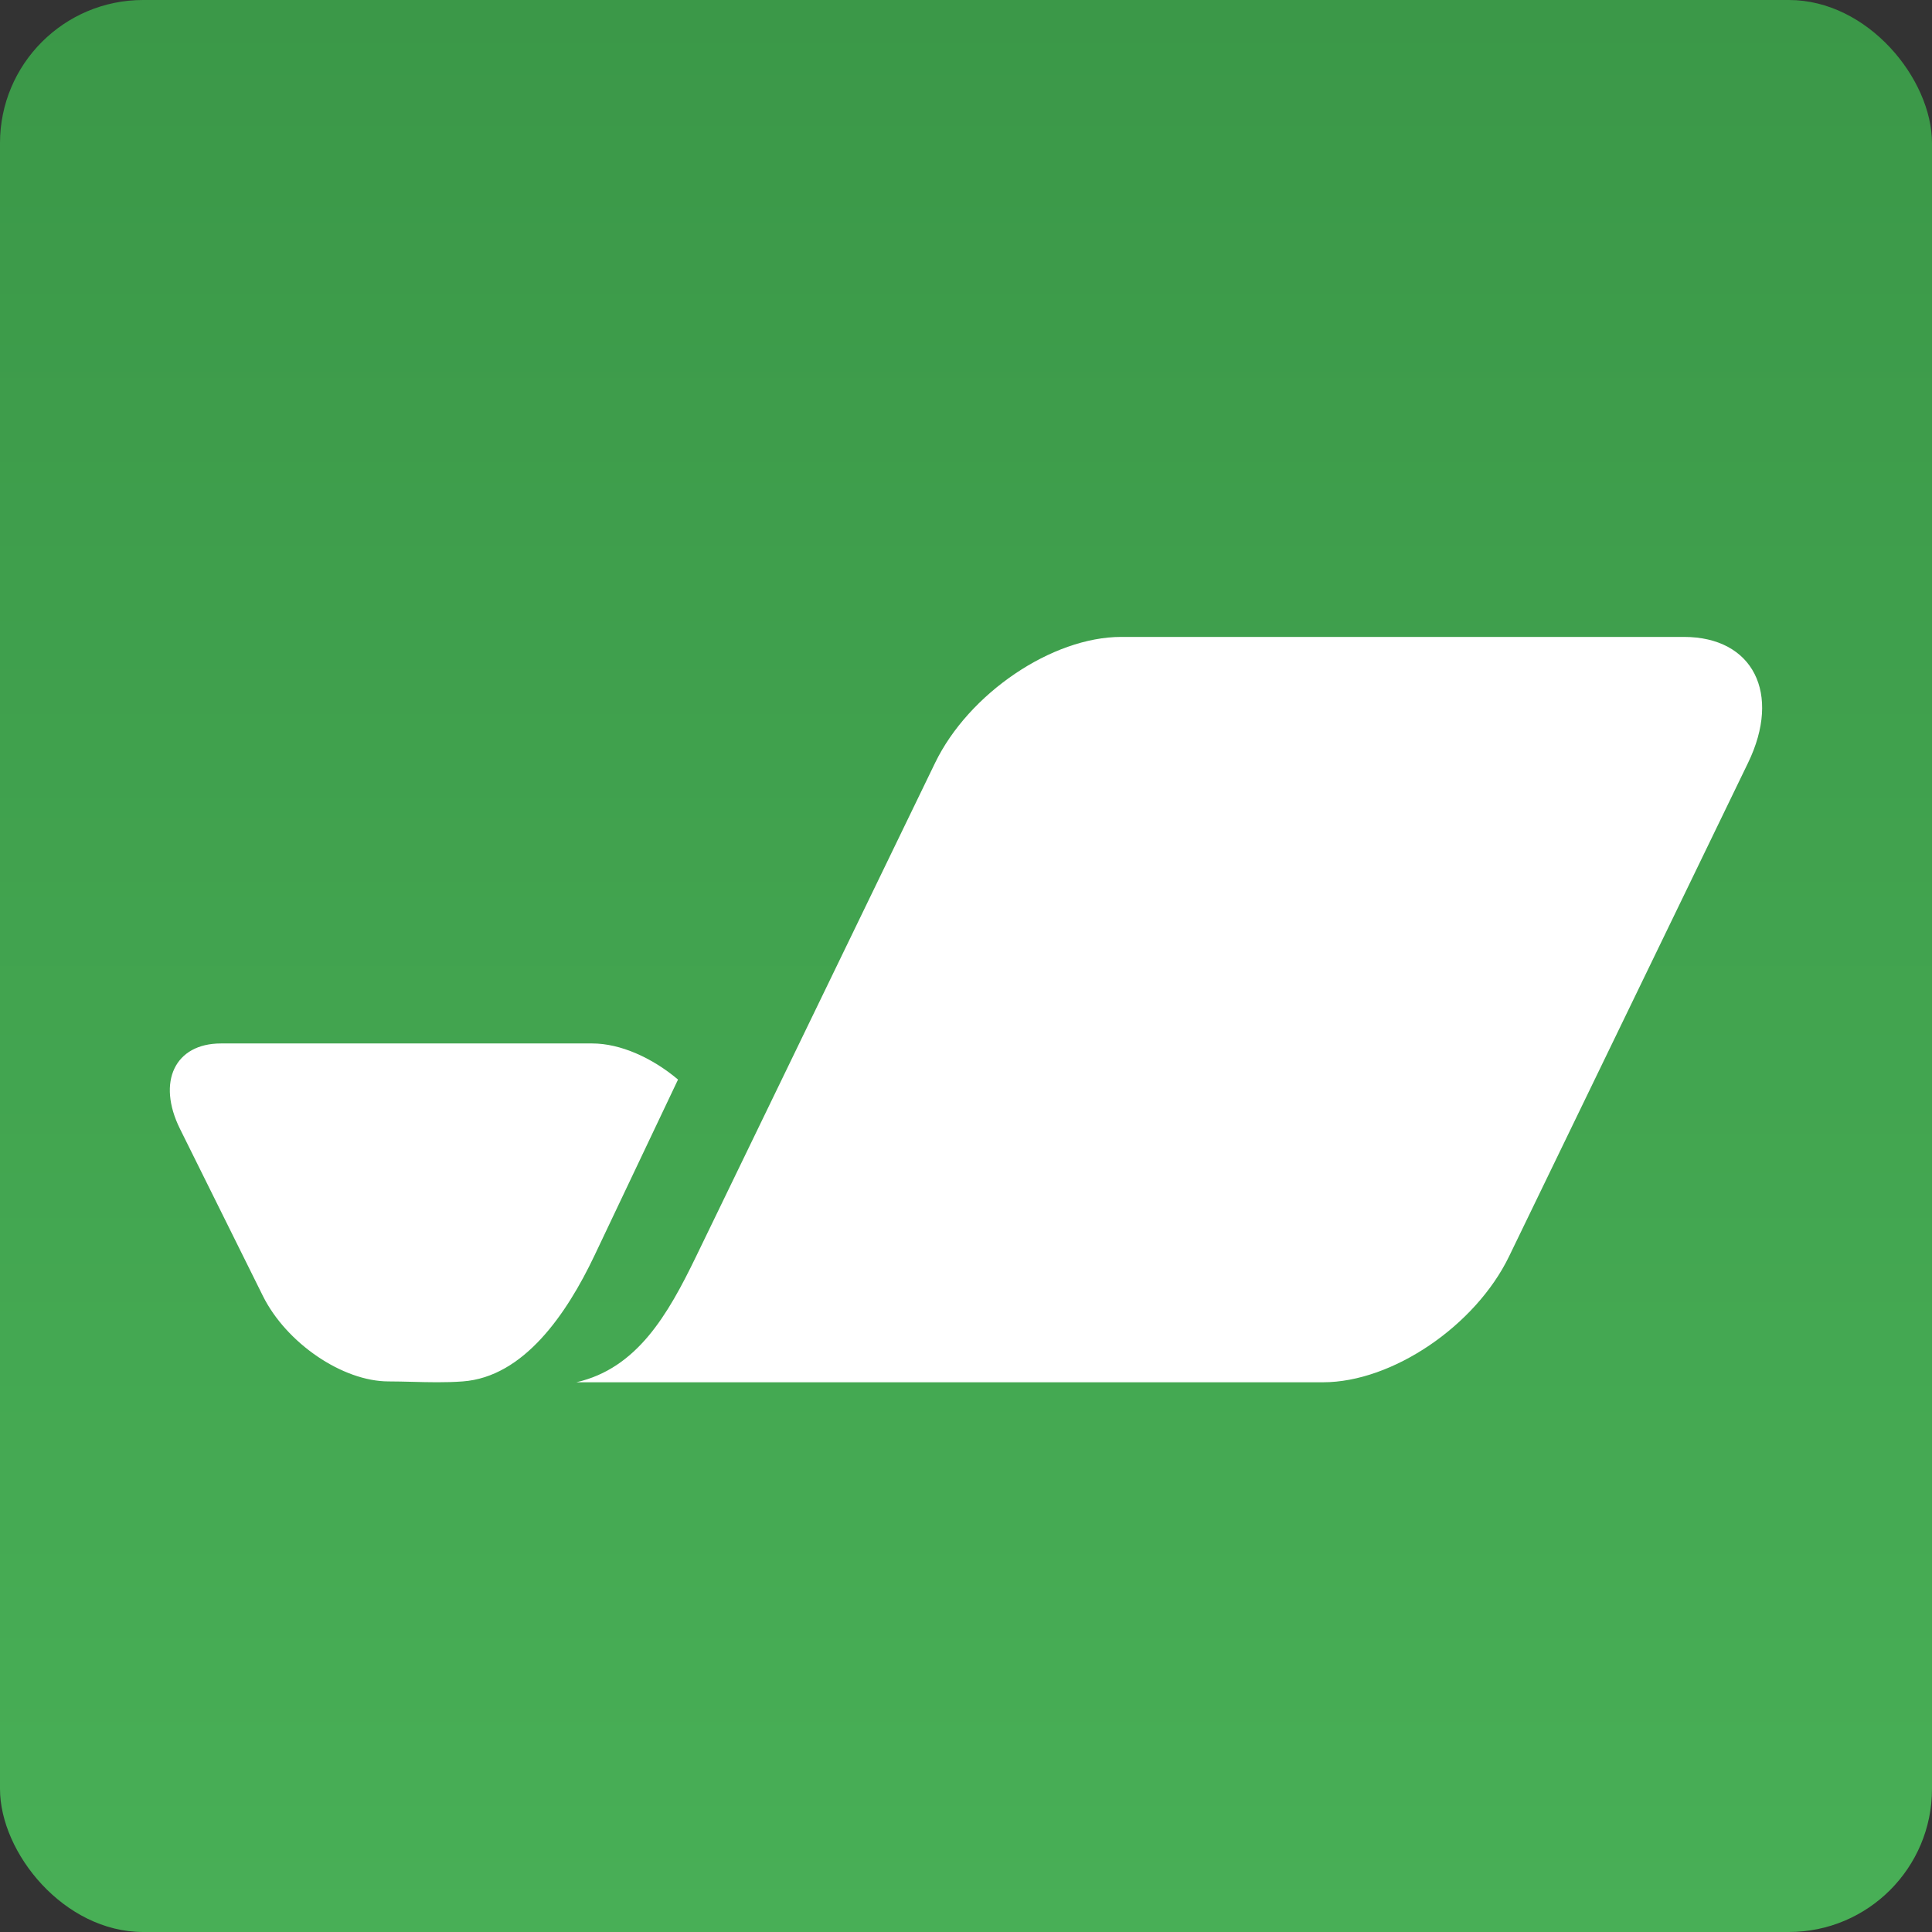
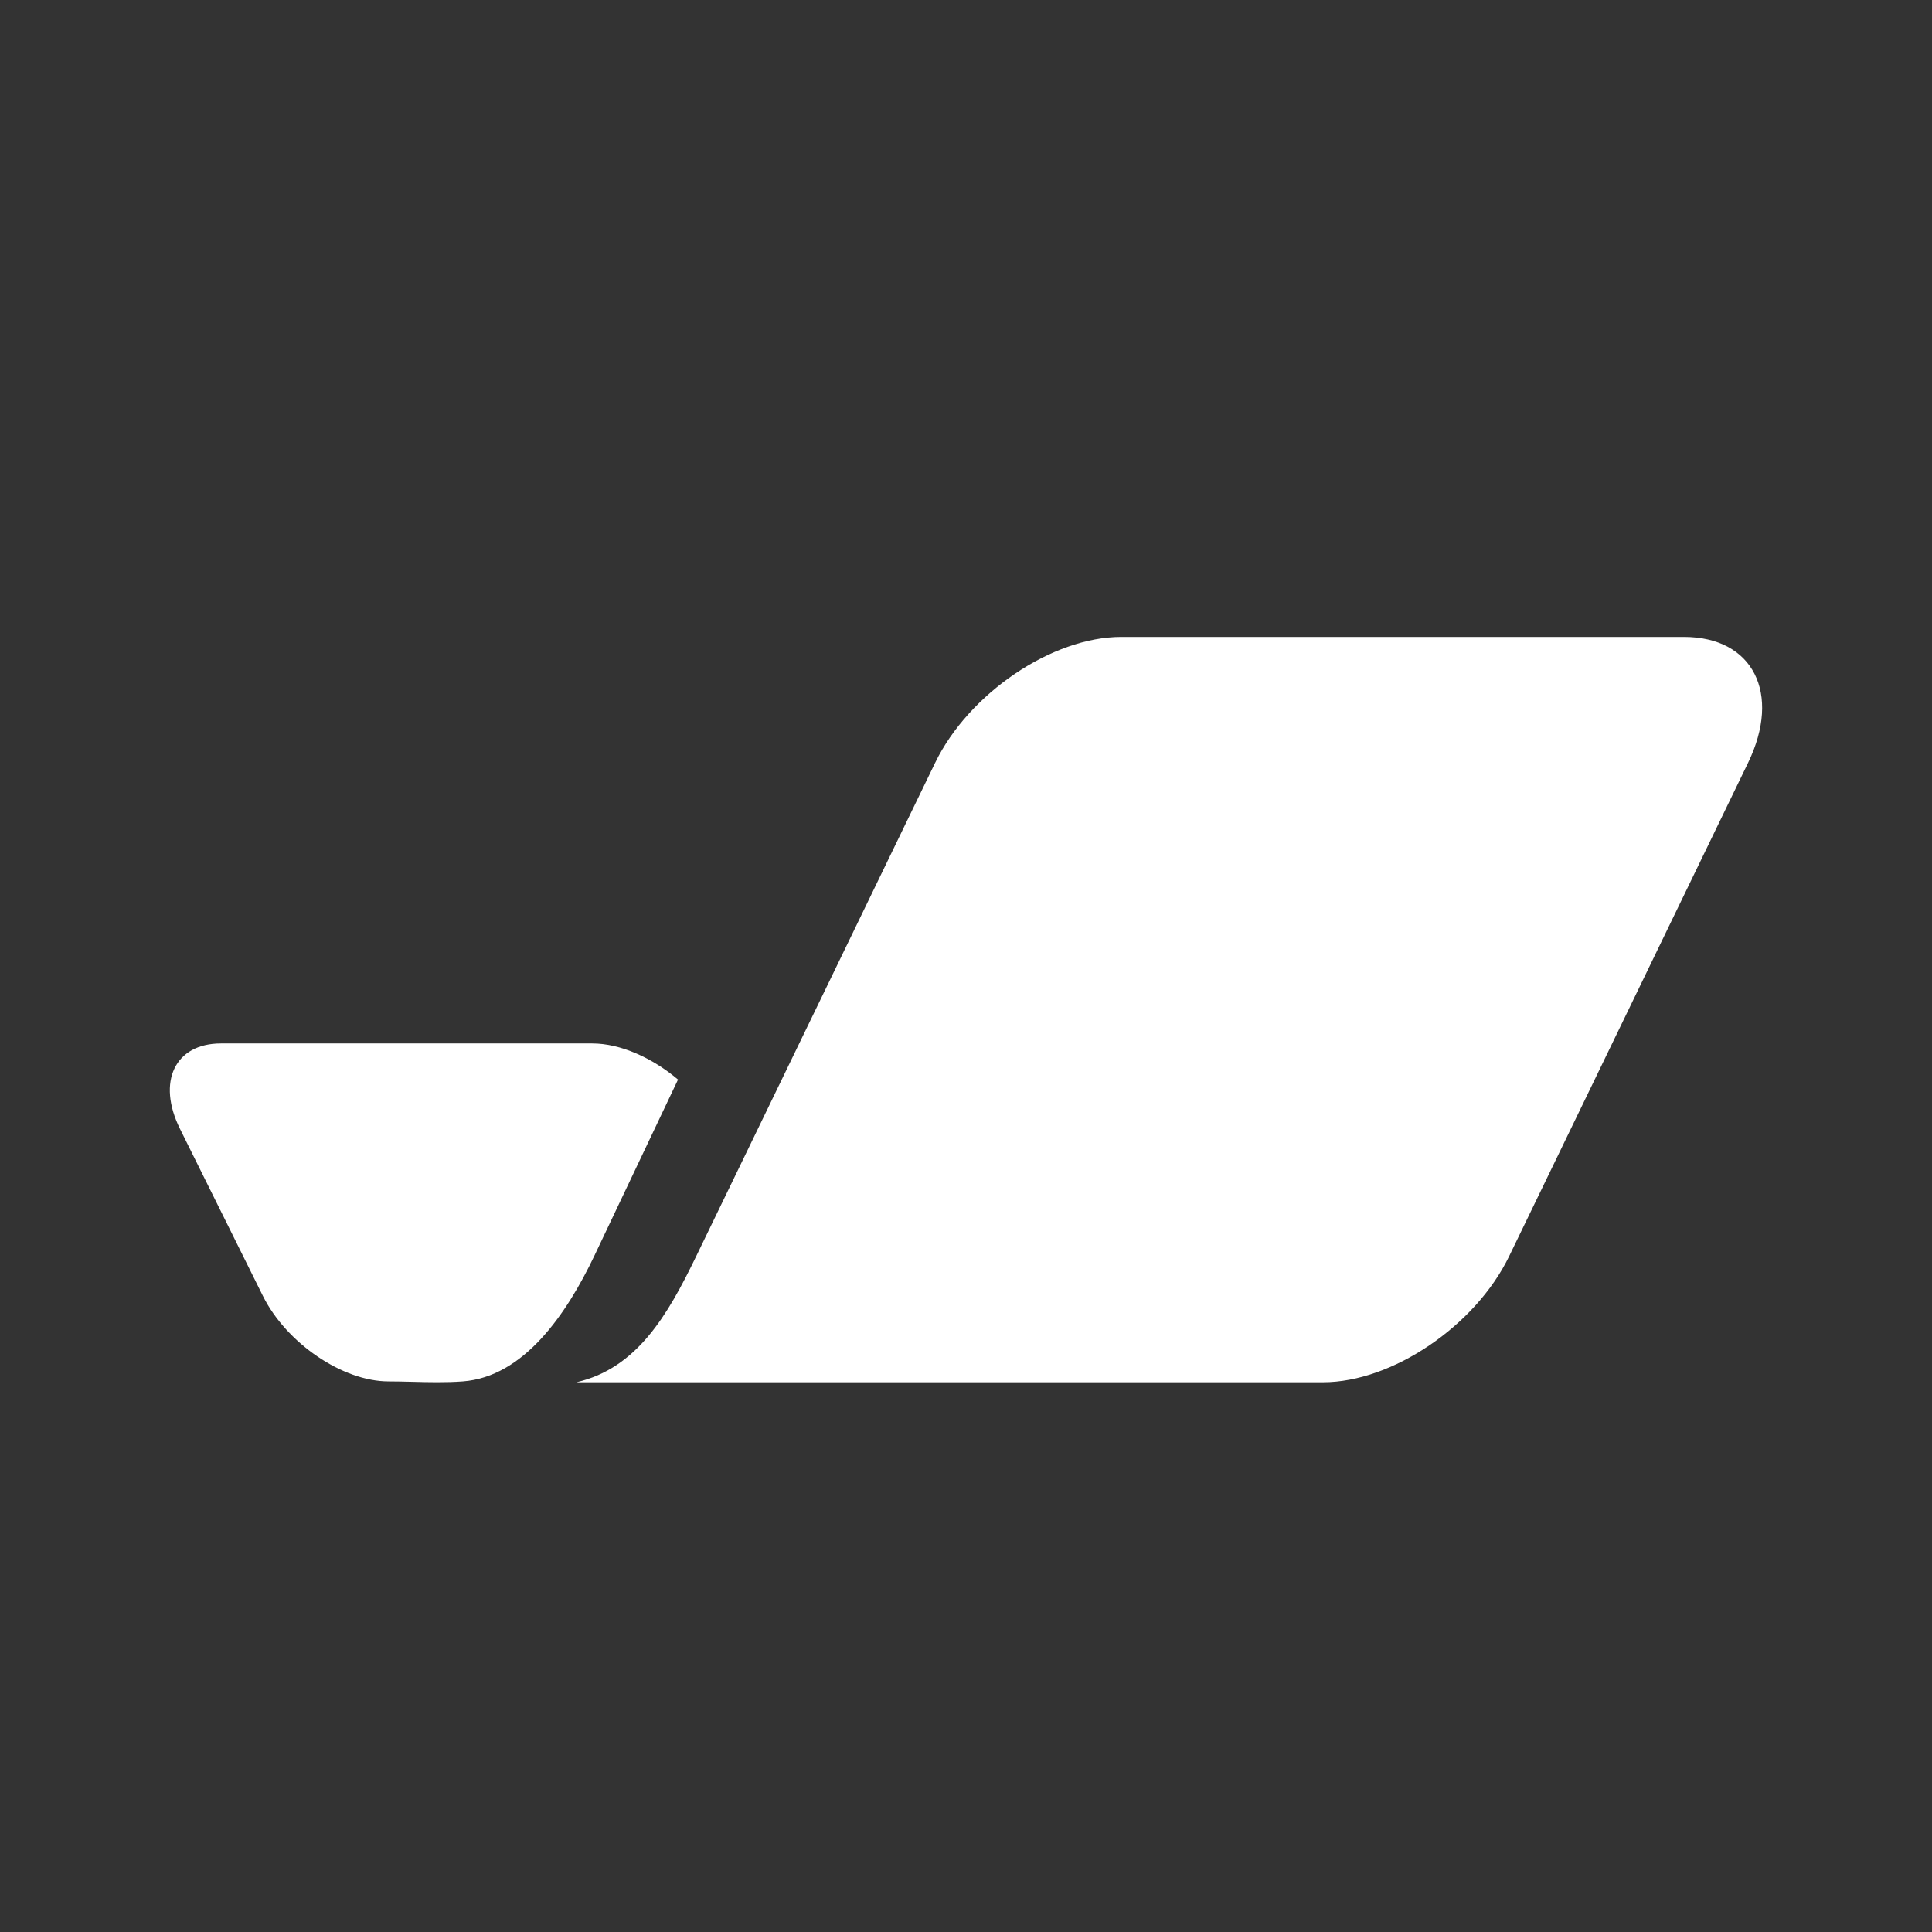
<svg xmlns="http://www.w3.org/2000/svg" width="54" height="54" viewBox="0 0 54 54" fill="none">
  <rect x="0" y="0" width="54" height="54" fill="#333333" stroke="none" />
-   <rect width="54" height="54" rx="4" fill="url(#paint0_linear_8464_1252)" />
  <path fill-rule="evenodd" clip-rule="evenodd" d="M42.18 35.114C41.239 37.059 38.911 38.635 36.981 38.635H16.11C17.806 38.246 18.664 36.754 19.458 35.114L26.136 21.323C27.077 19.38 29.407 17.802 31.338 17.802H47.066C48.997 17.802 49.8 19.38 48.858 21.323L42.18 35.114ZM5.032 31.555C4.377 30.237 4.889 29.165 6.174 29.165H16.555C17.339 29.165 18.229 29.565 18.951 30.174L16.615 35.094C15.836 36.732 14.637 38.486 12.934 38.611C12.457 38.647 11.971 38.634 11.508 38.622C11.286 38.617 11.068 38.611 10.86 38.611C9.575 38.611 8.004 37.541 7.348 36.222L5.032 31.555Z" fill="white" />
  <defs>
    <linearGradient id="paint0_linear_8464_1252" x1="27" y1="0" x2="27" y2="54" gradientUnits="userSpaceOnUse">
      <stop stop-color="#3B9848" />
      <stop offset="1" stop-color="#48AF56" />
    </linearGradient>
  </defs>
</svg>